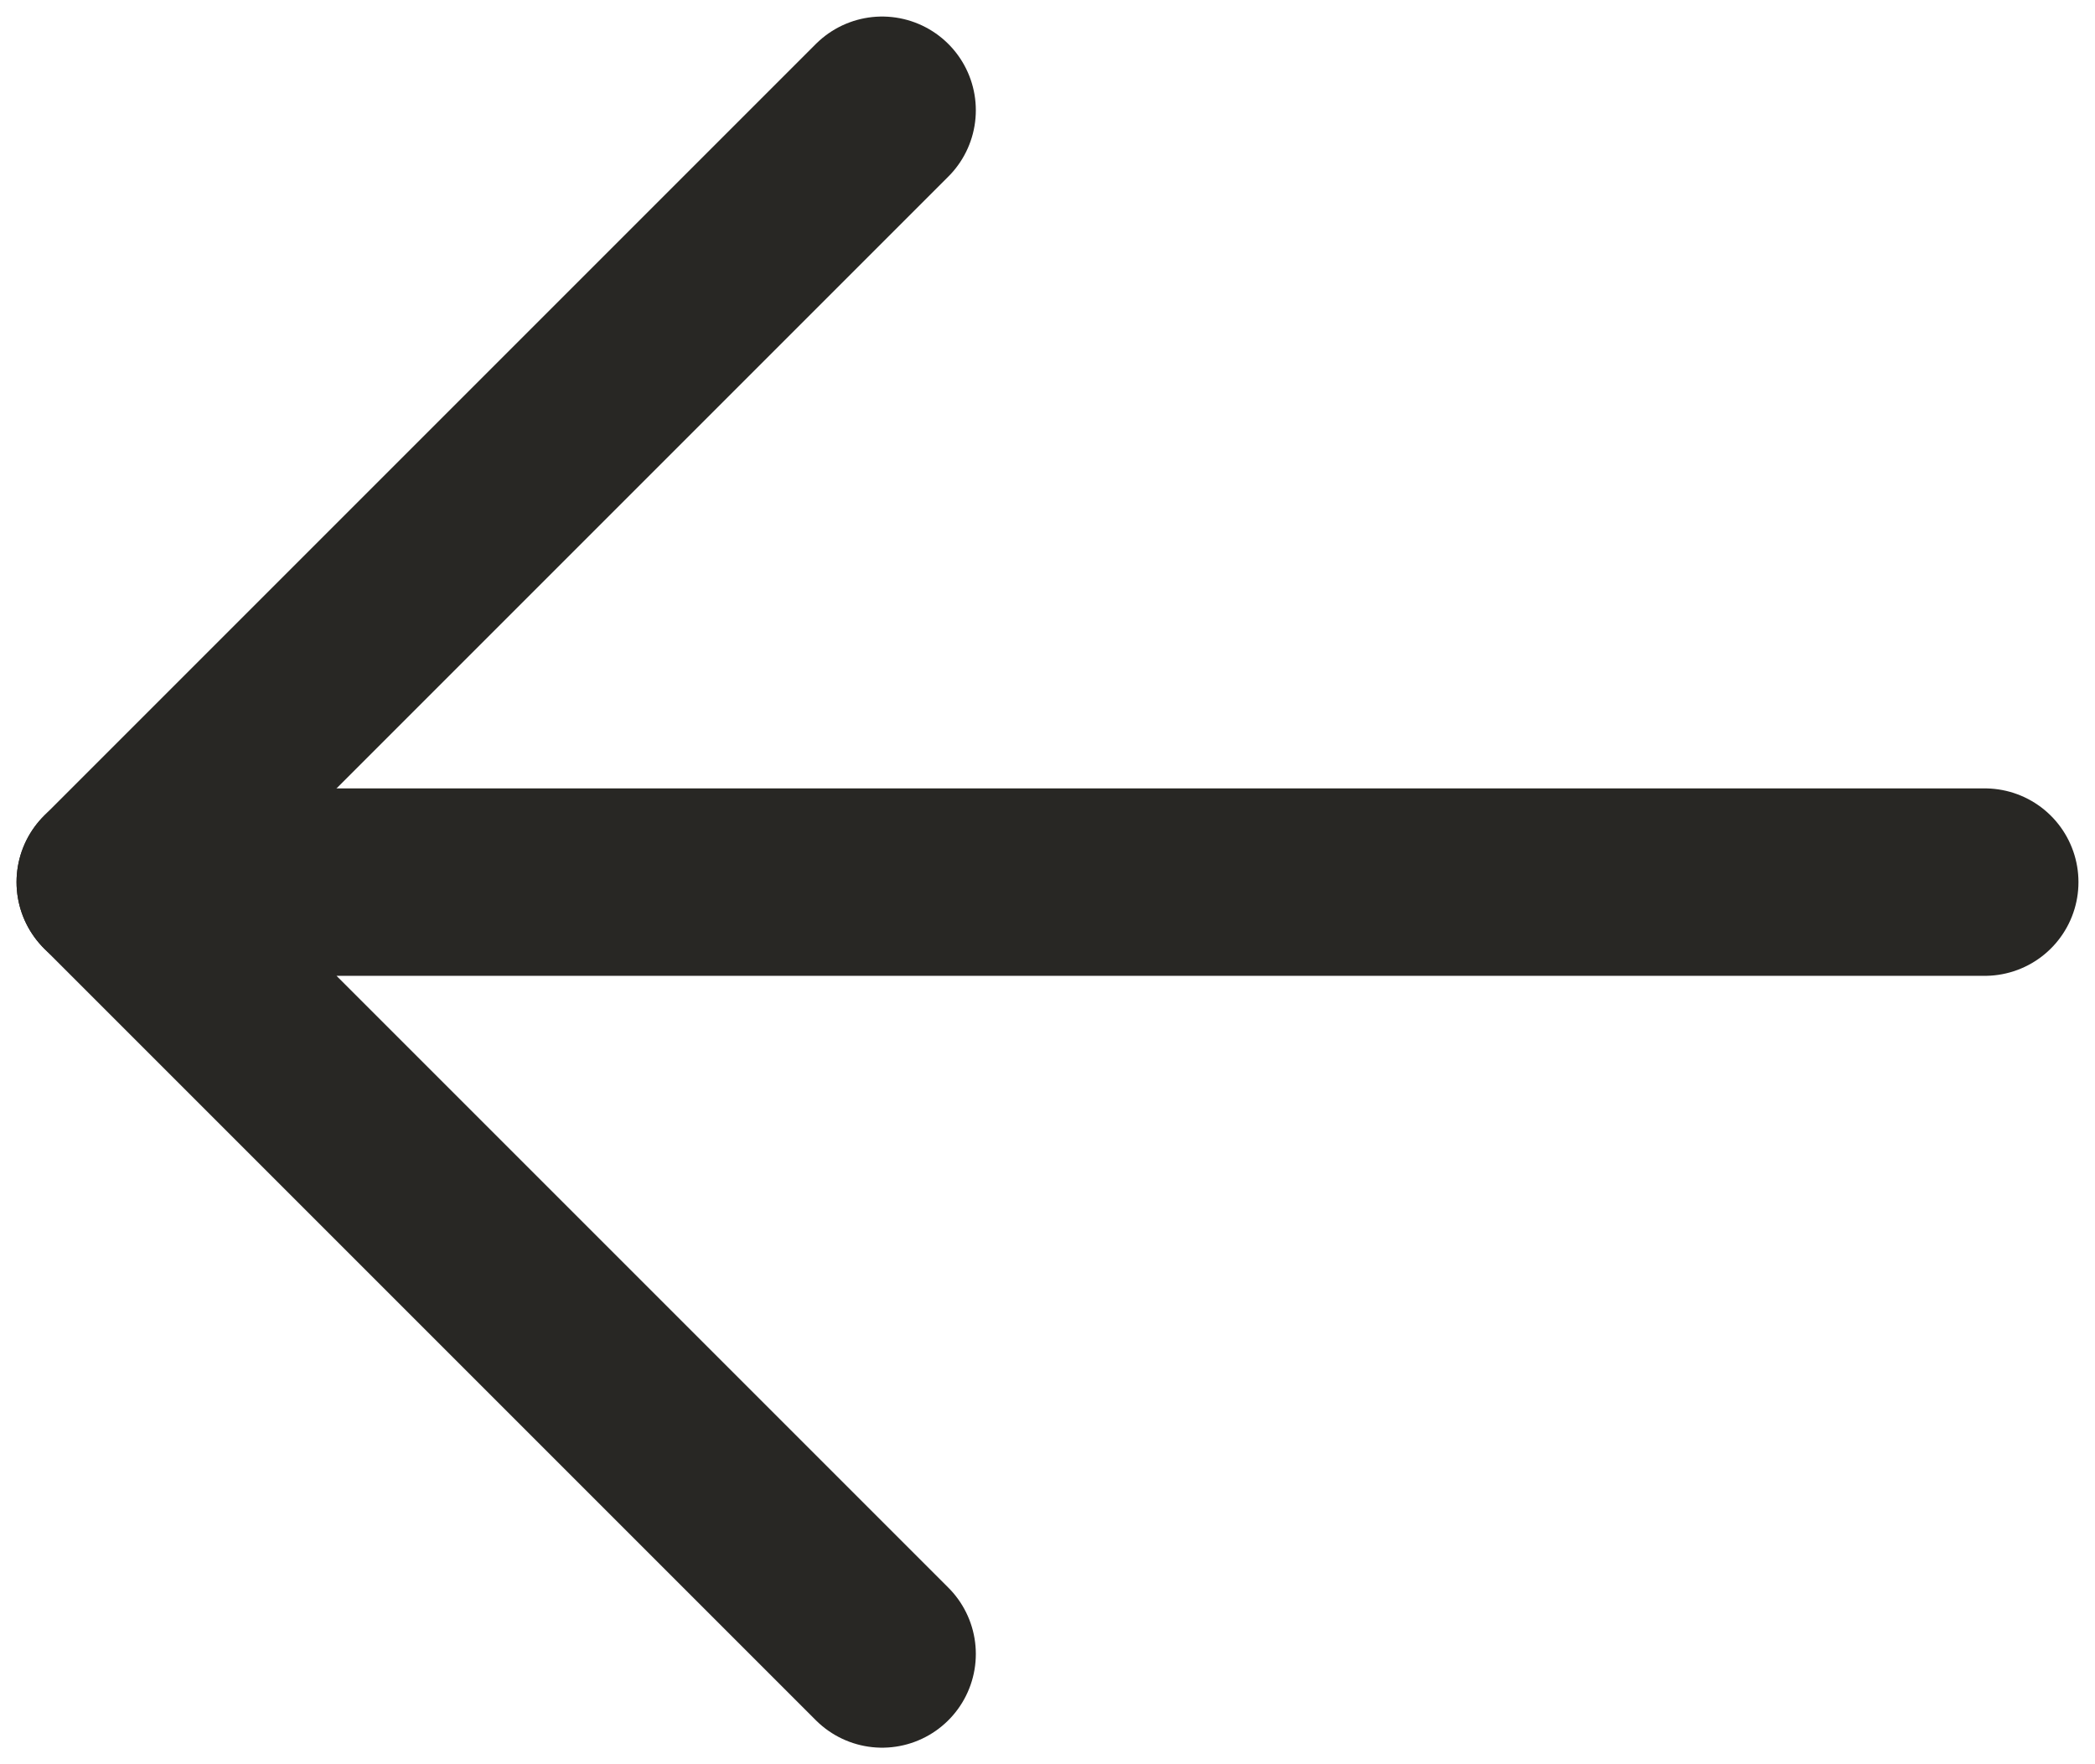
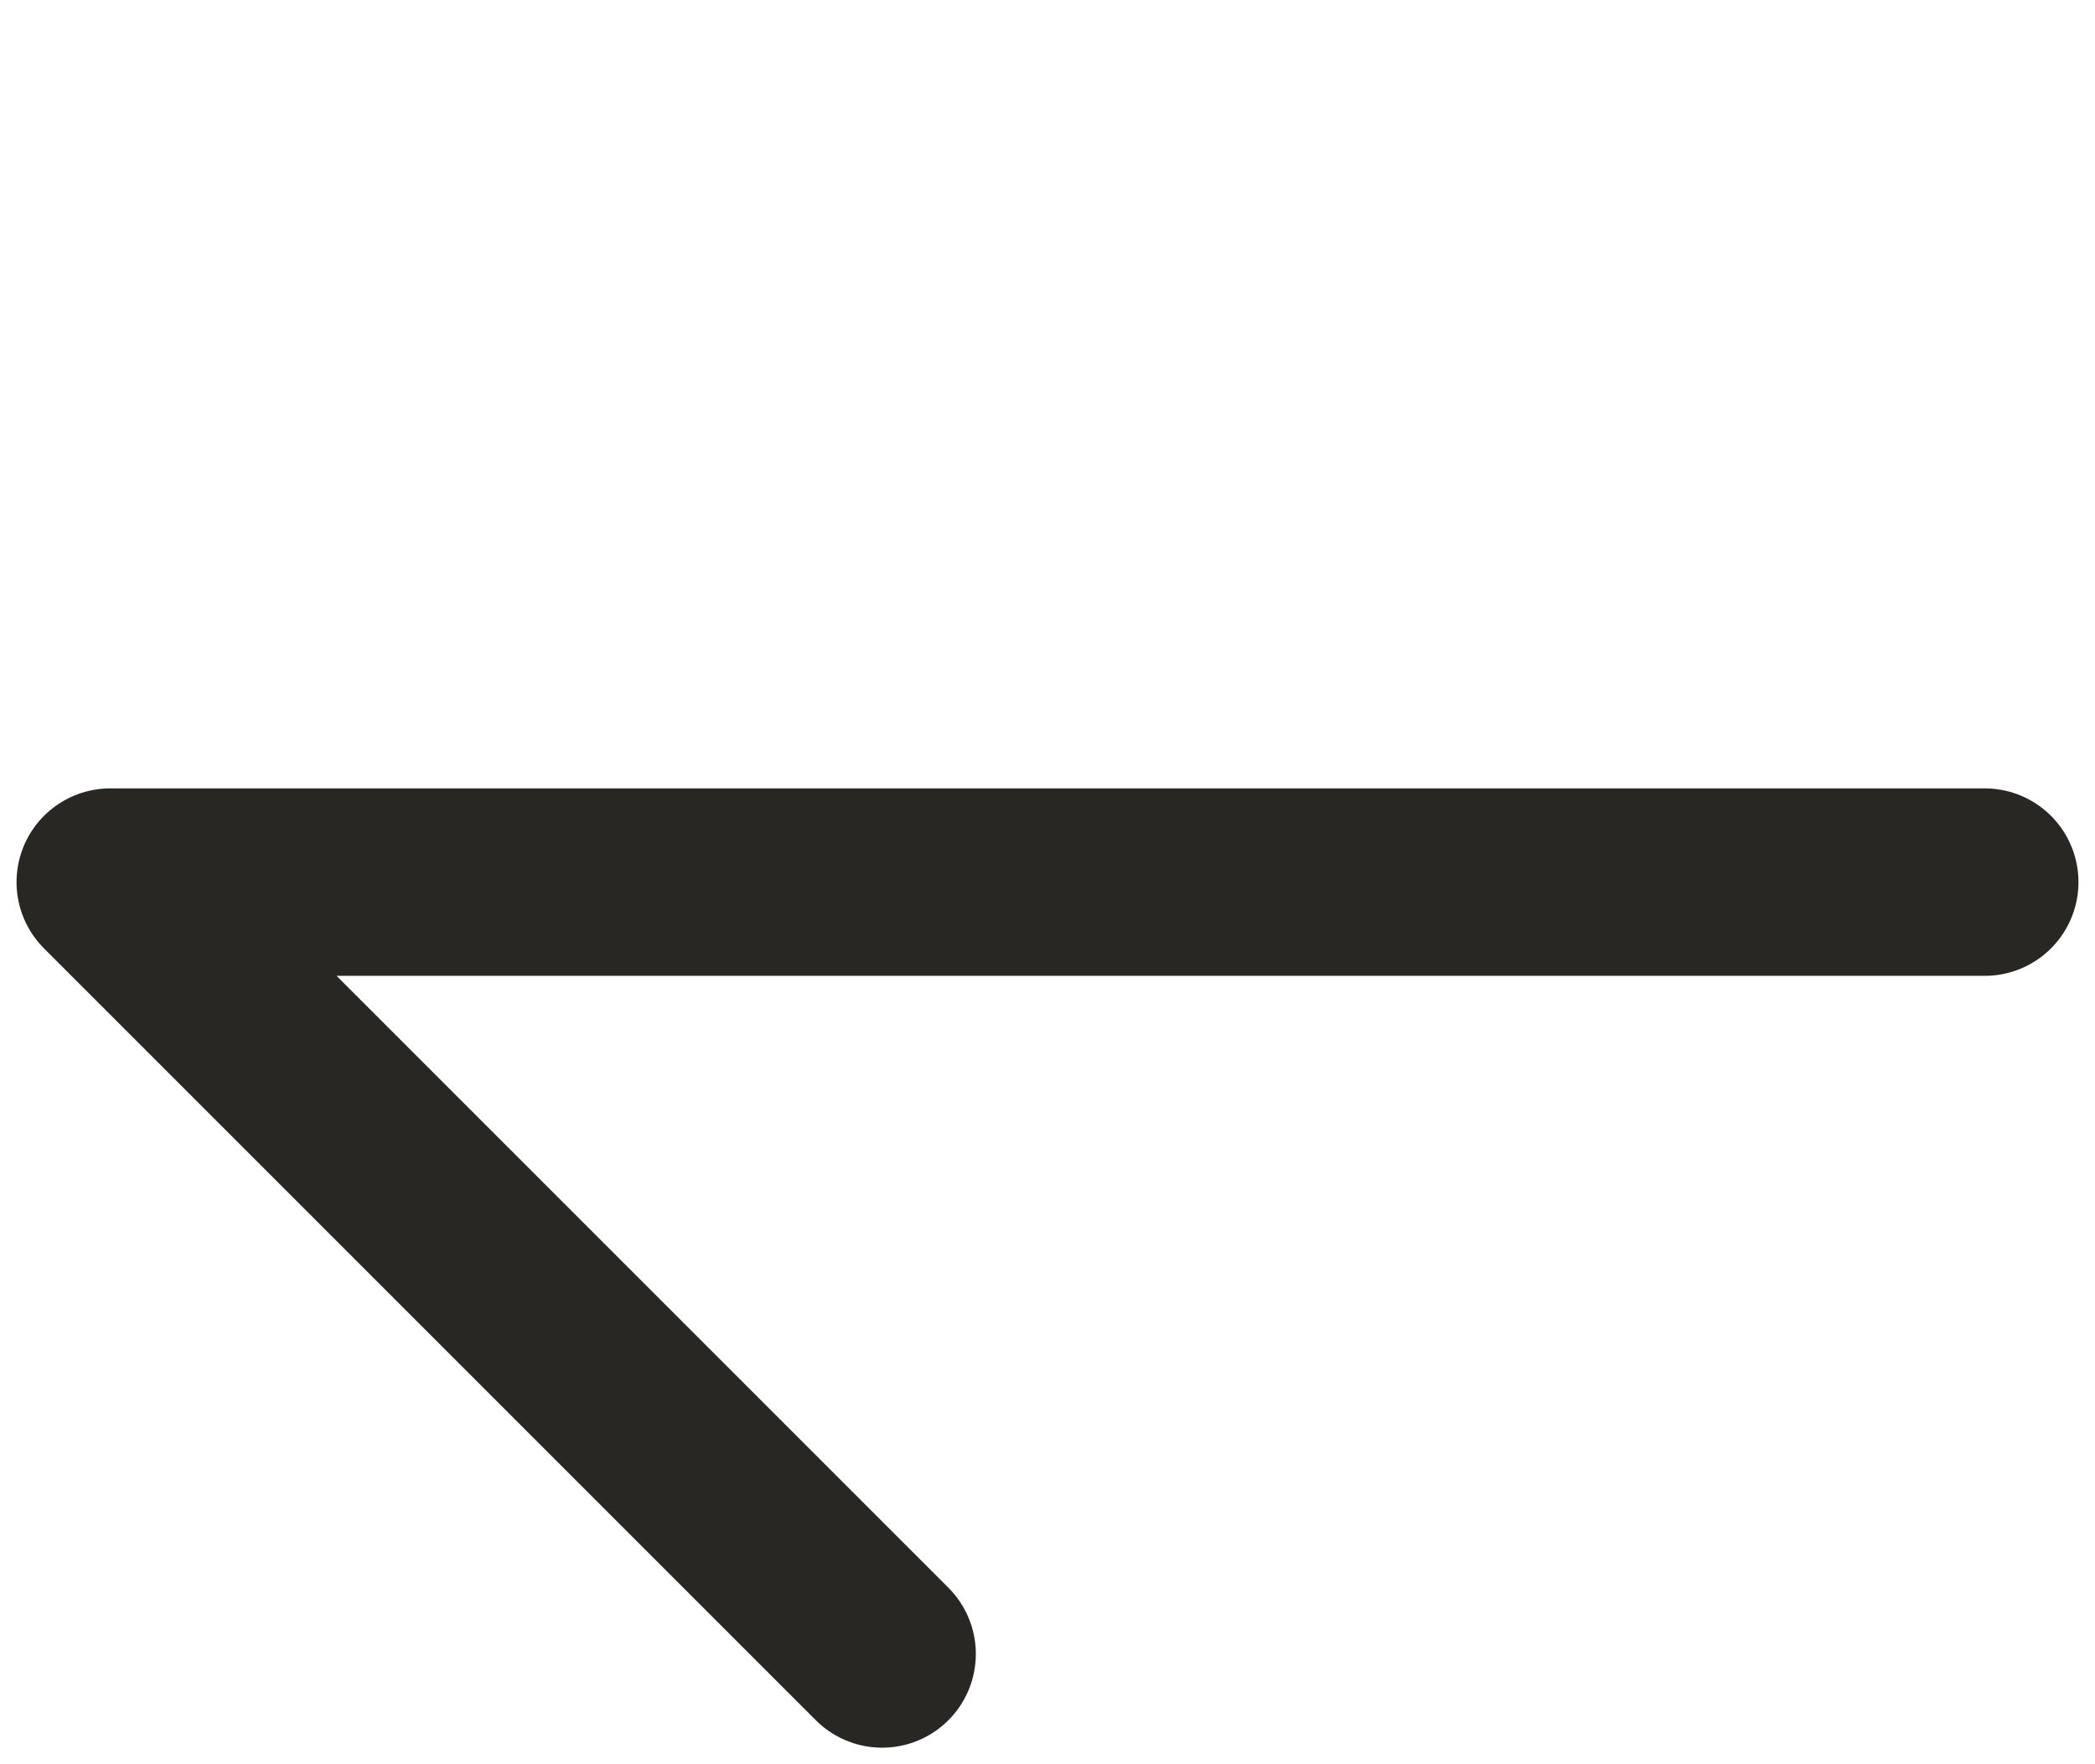
<svg xmlns="http://www.w3.org/2000/svg" width="19" height="16" viewBox="0 0 19 16" fill="none">
-   <path d="M8 1L1 8" stroke="#282724" stroke-width="1.7" stroke-linecap="round" stroke-linejoin="round" />
  <path d="M8 15L1 8L18 8" stroke="#282724" stroke-width="1.7" stroke-linecap="round" stroke-linejoin="round" />
</svg>